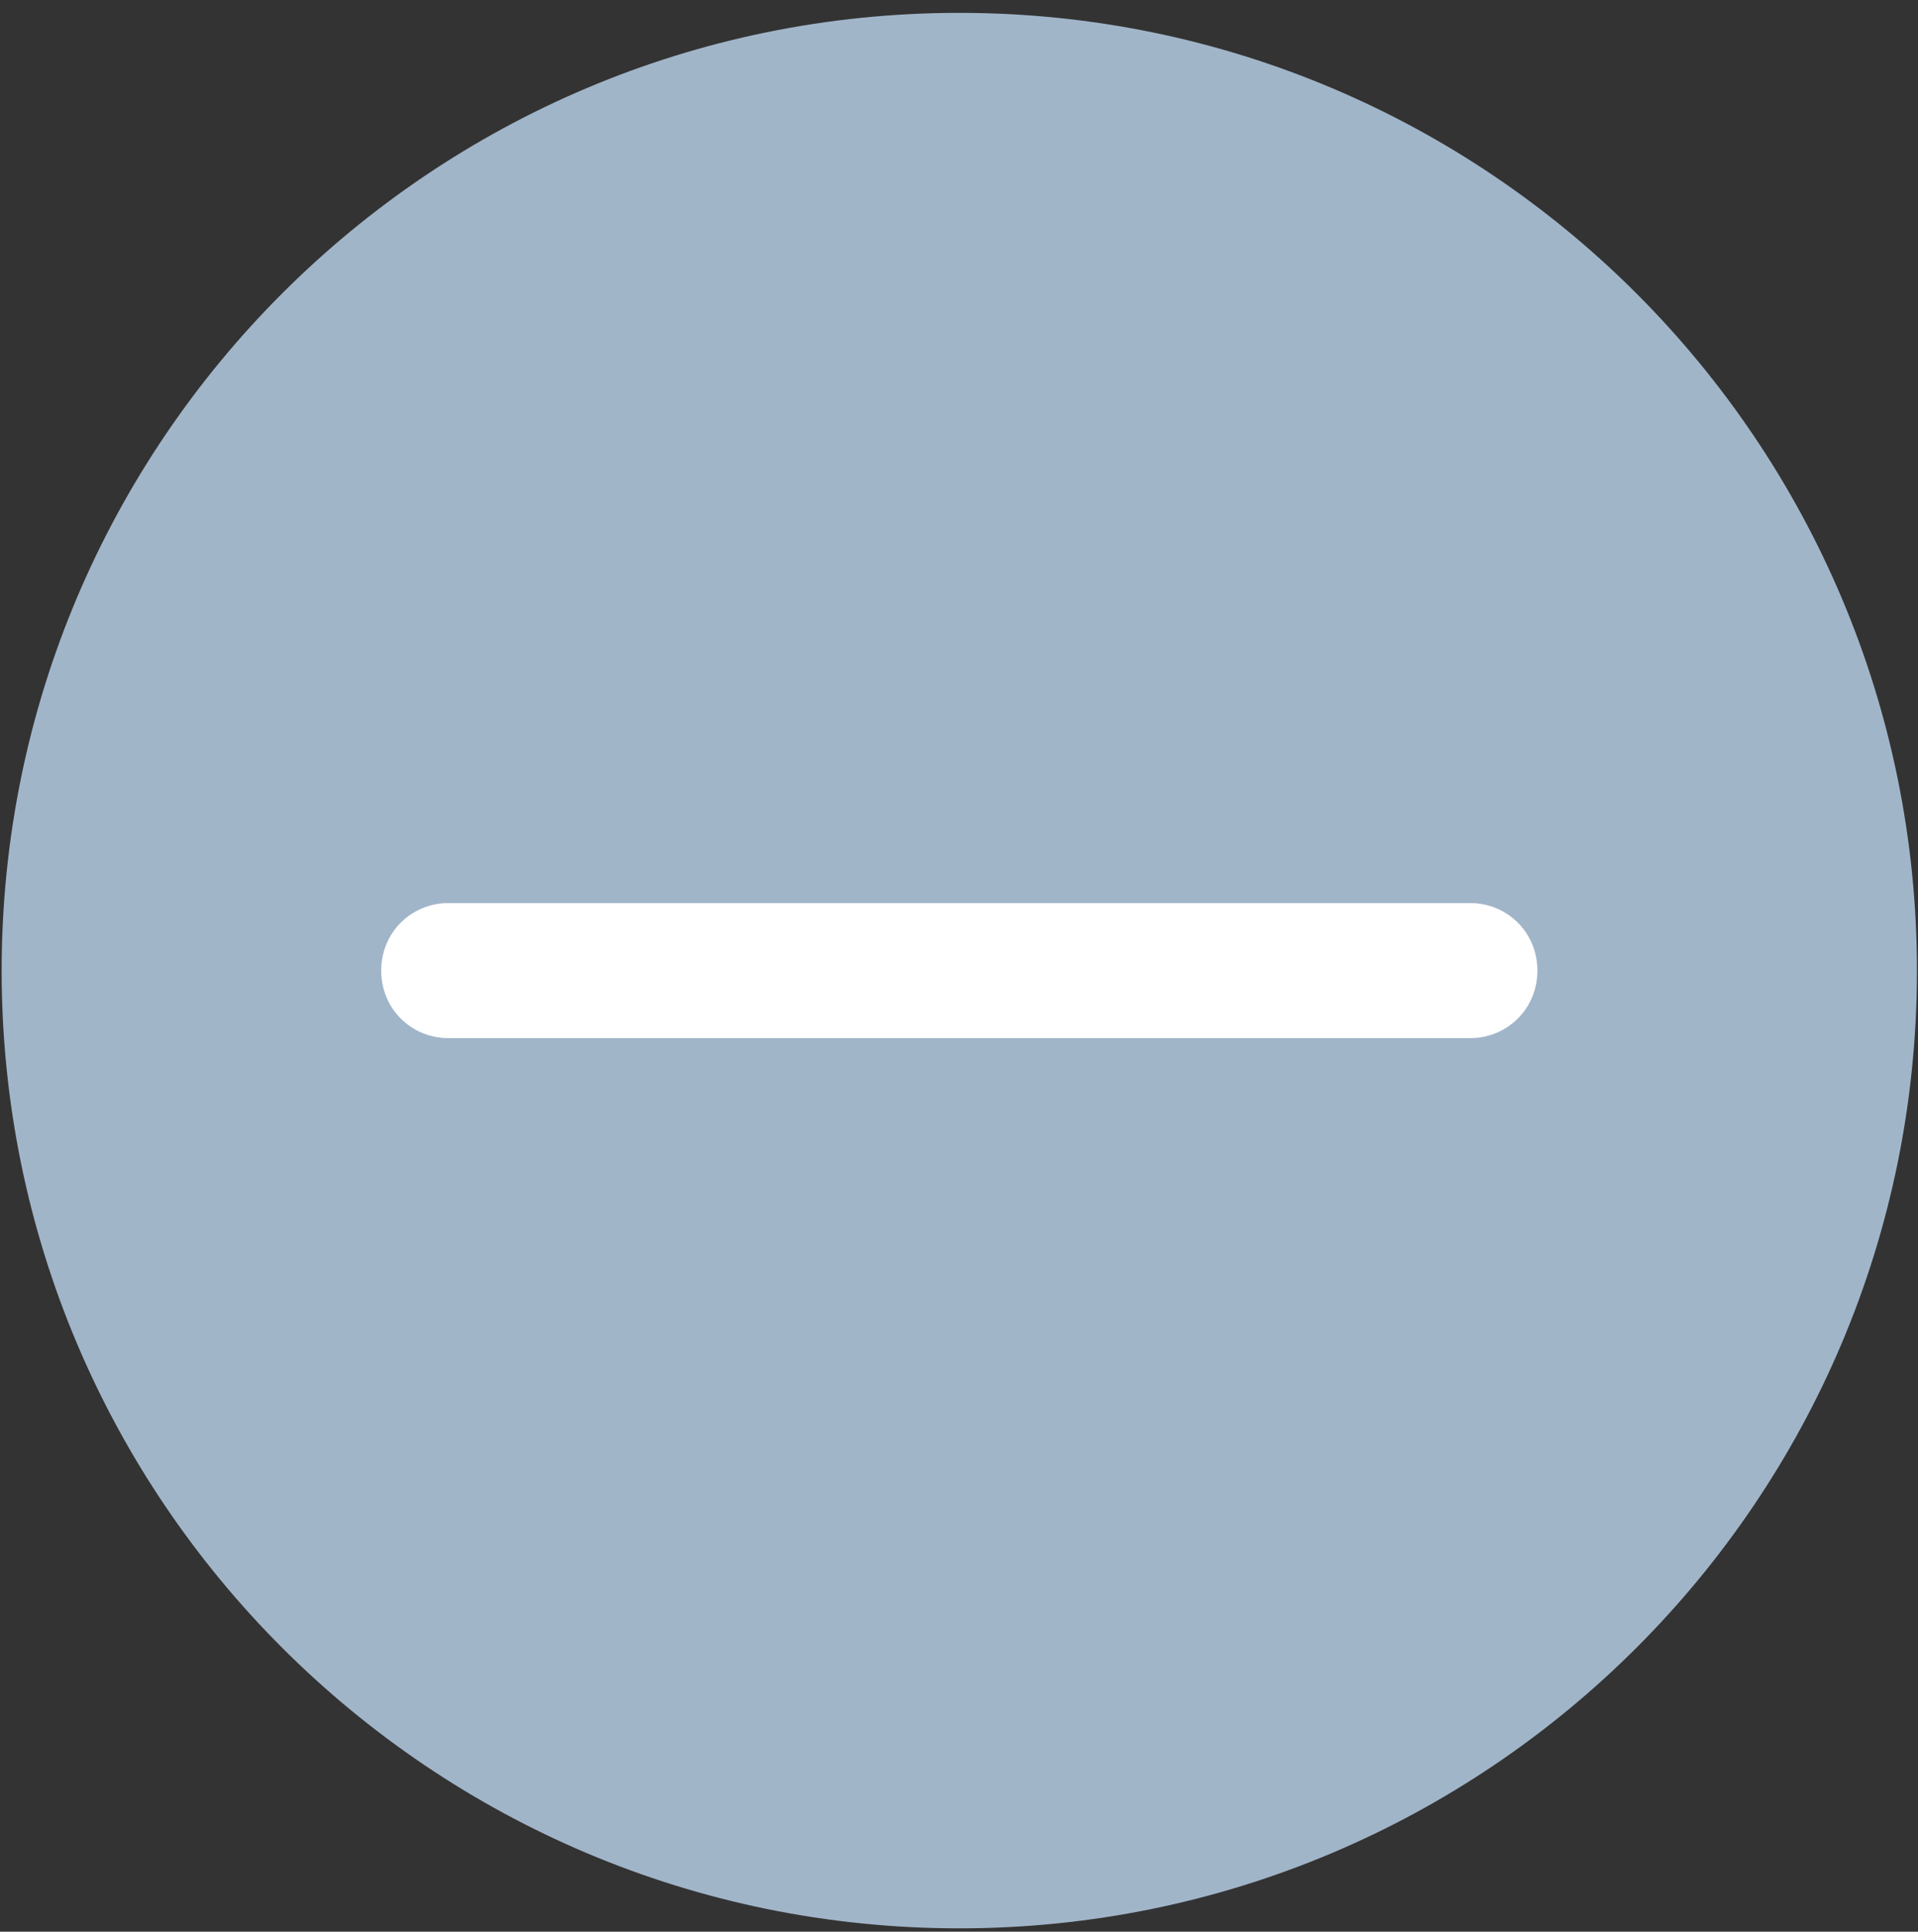
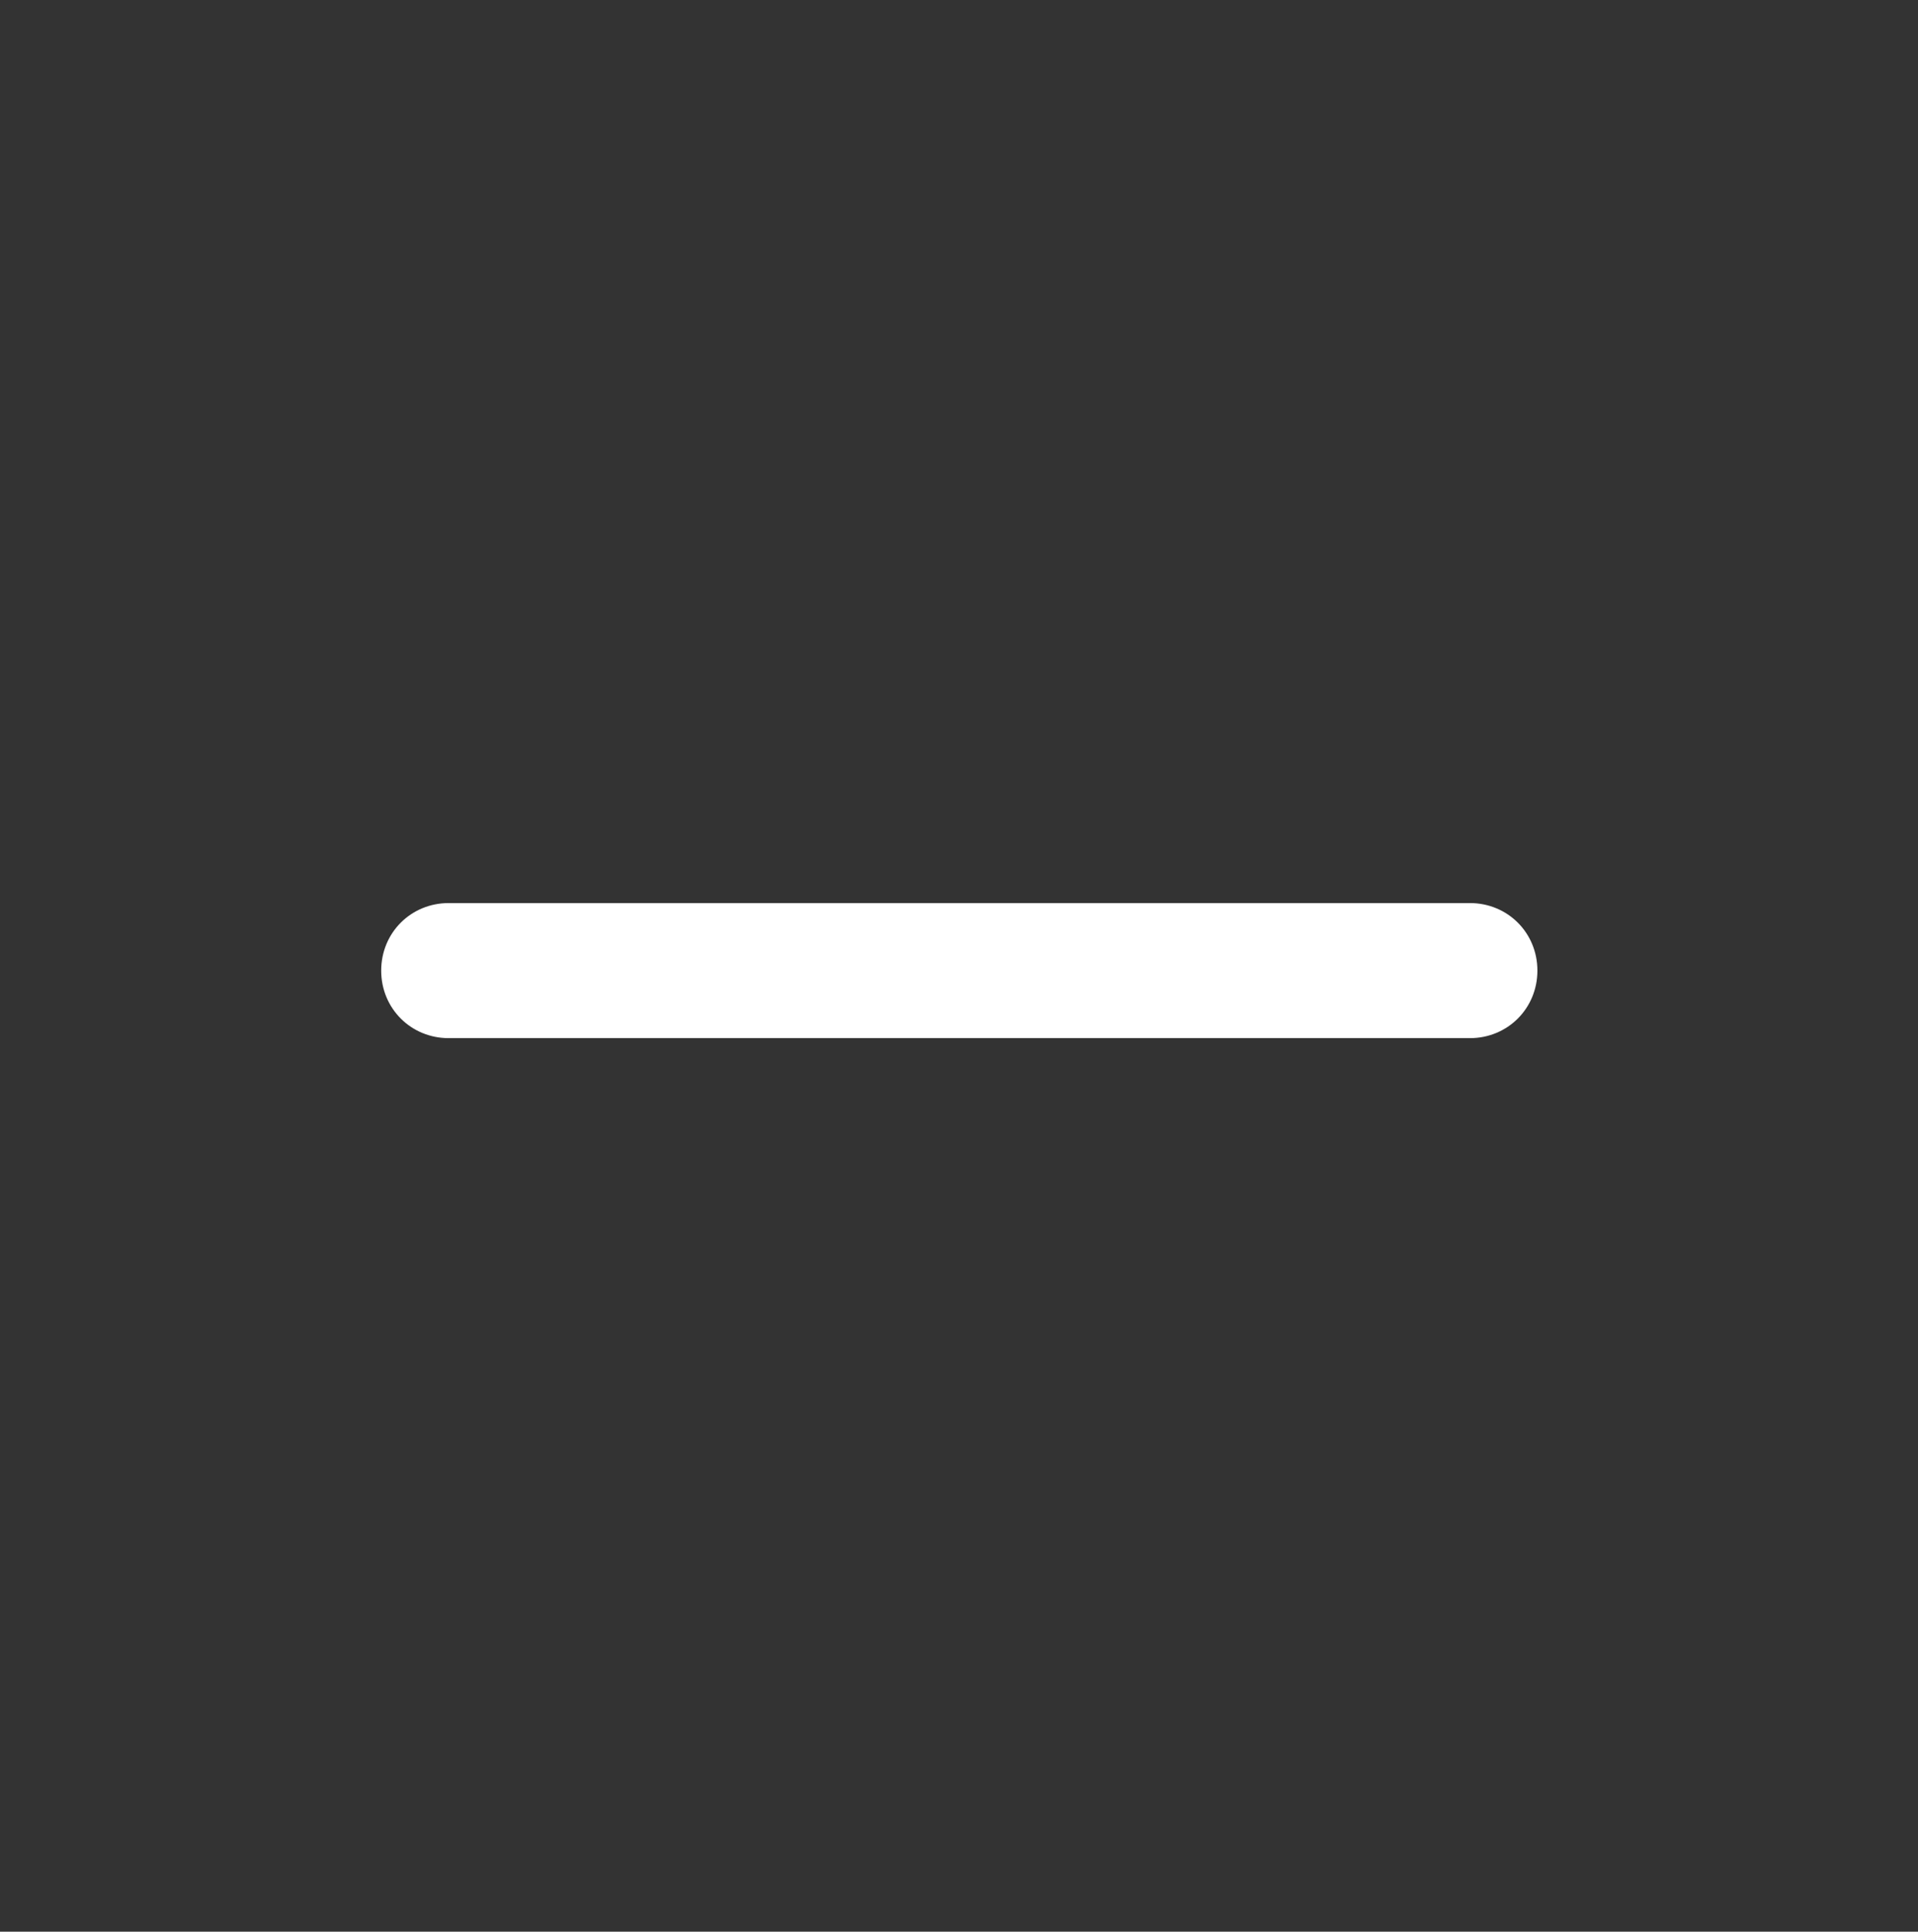
<svg xmlns="http://www.w3.org/2000/svg" width="142" height="143" viewBox="0 0 142 143" fill="none">
  <rect x="0" y="0" width="142" height="143" fill="#333333" stroke="none" />
-   <path d="M71.022 142.752C110.122 142.752 141.922 111.052 141.922 71.852C141.922 32.752 110.222 0.952 71.022 0.952C31.922 0.952 0.122 32.652 0.122 71.852C0.122 111.052 31.922 142.752 71.022 142.752Z" fill="#A1B5C9" />
  <path d="M108.822 66.852H33.222C30.422 66.852 28.222 69.052 28.222 71.852C28.222 74.652 30.422 76.852 33.222 76.852H108.822C111.622 76.852 113.822 74.652 113.822 71.852C113.822 69.052 111.622 66.852 108.822 66.852Z" fill="white" />
</svg>